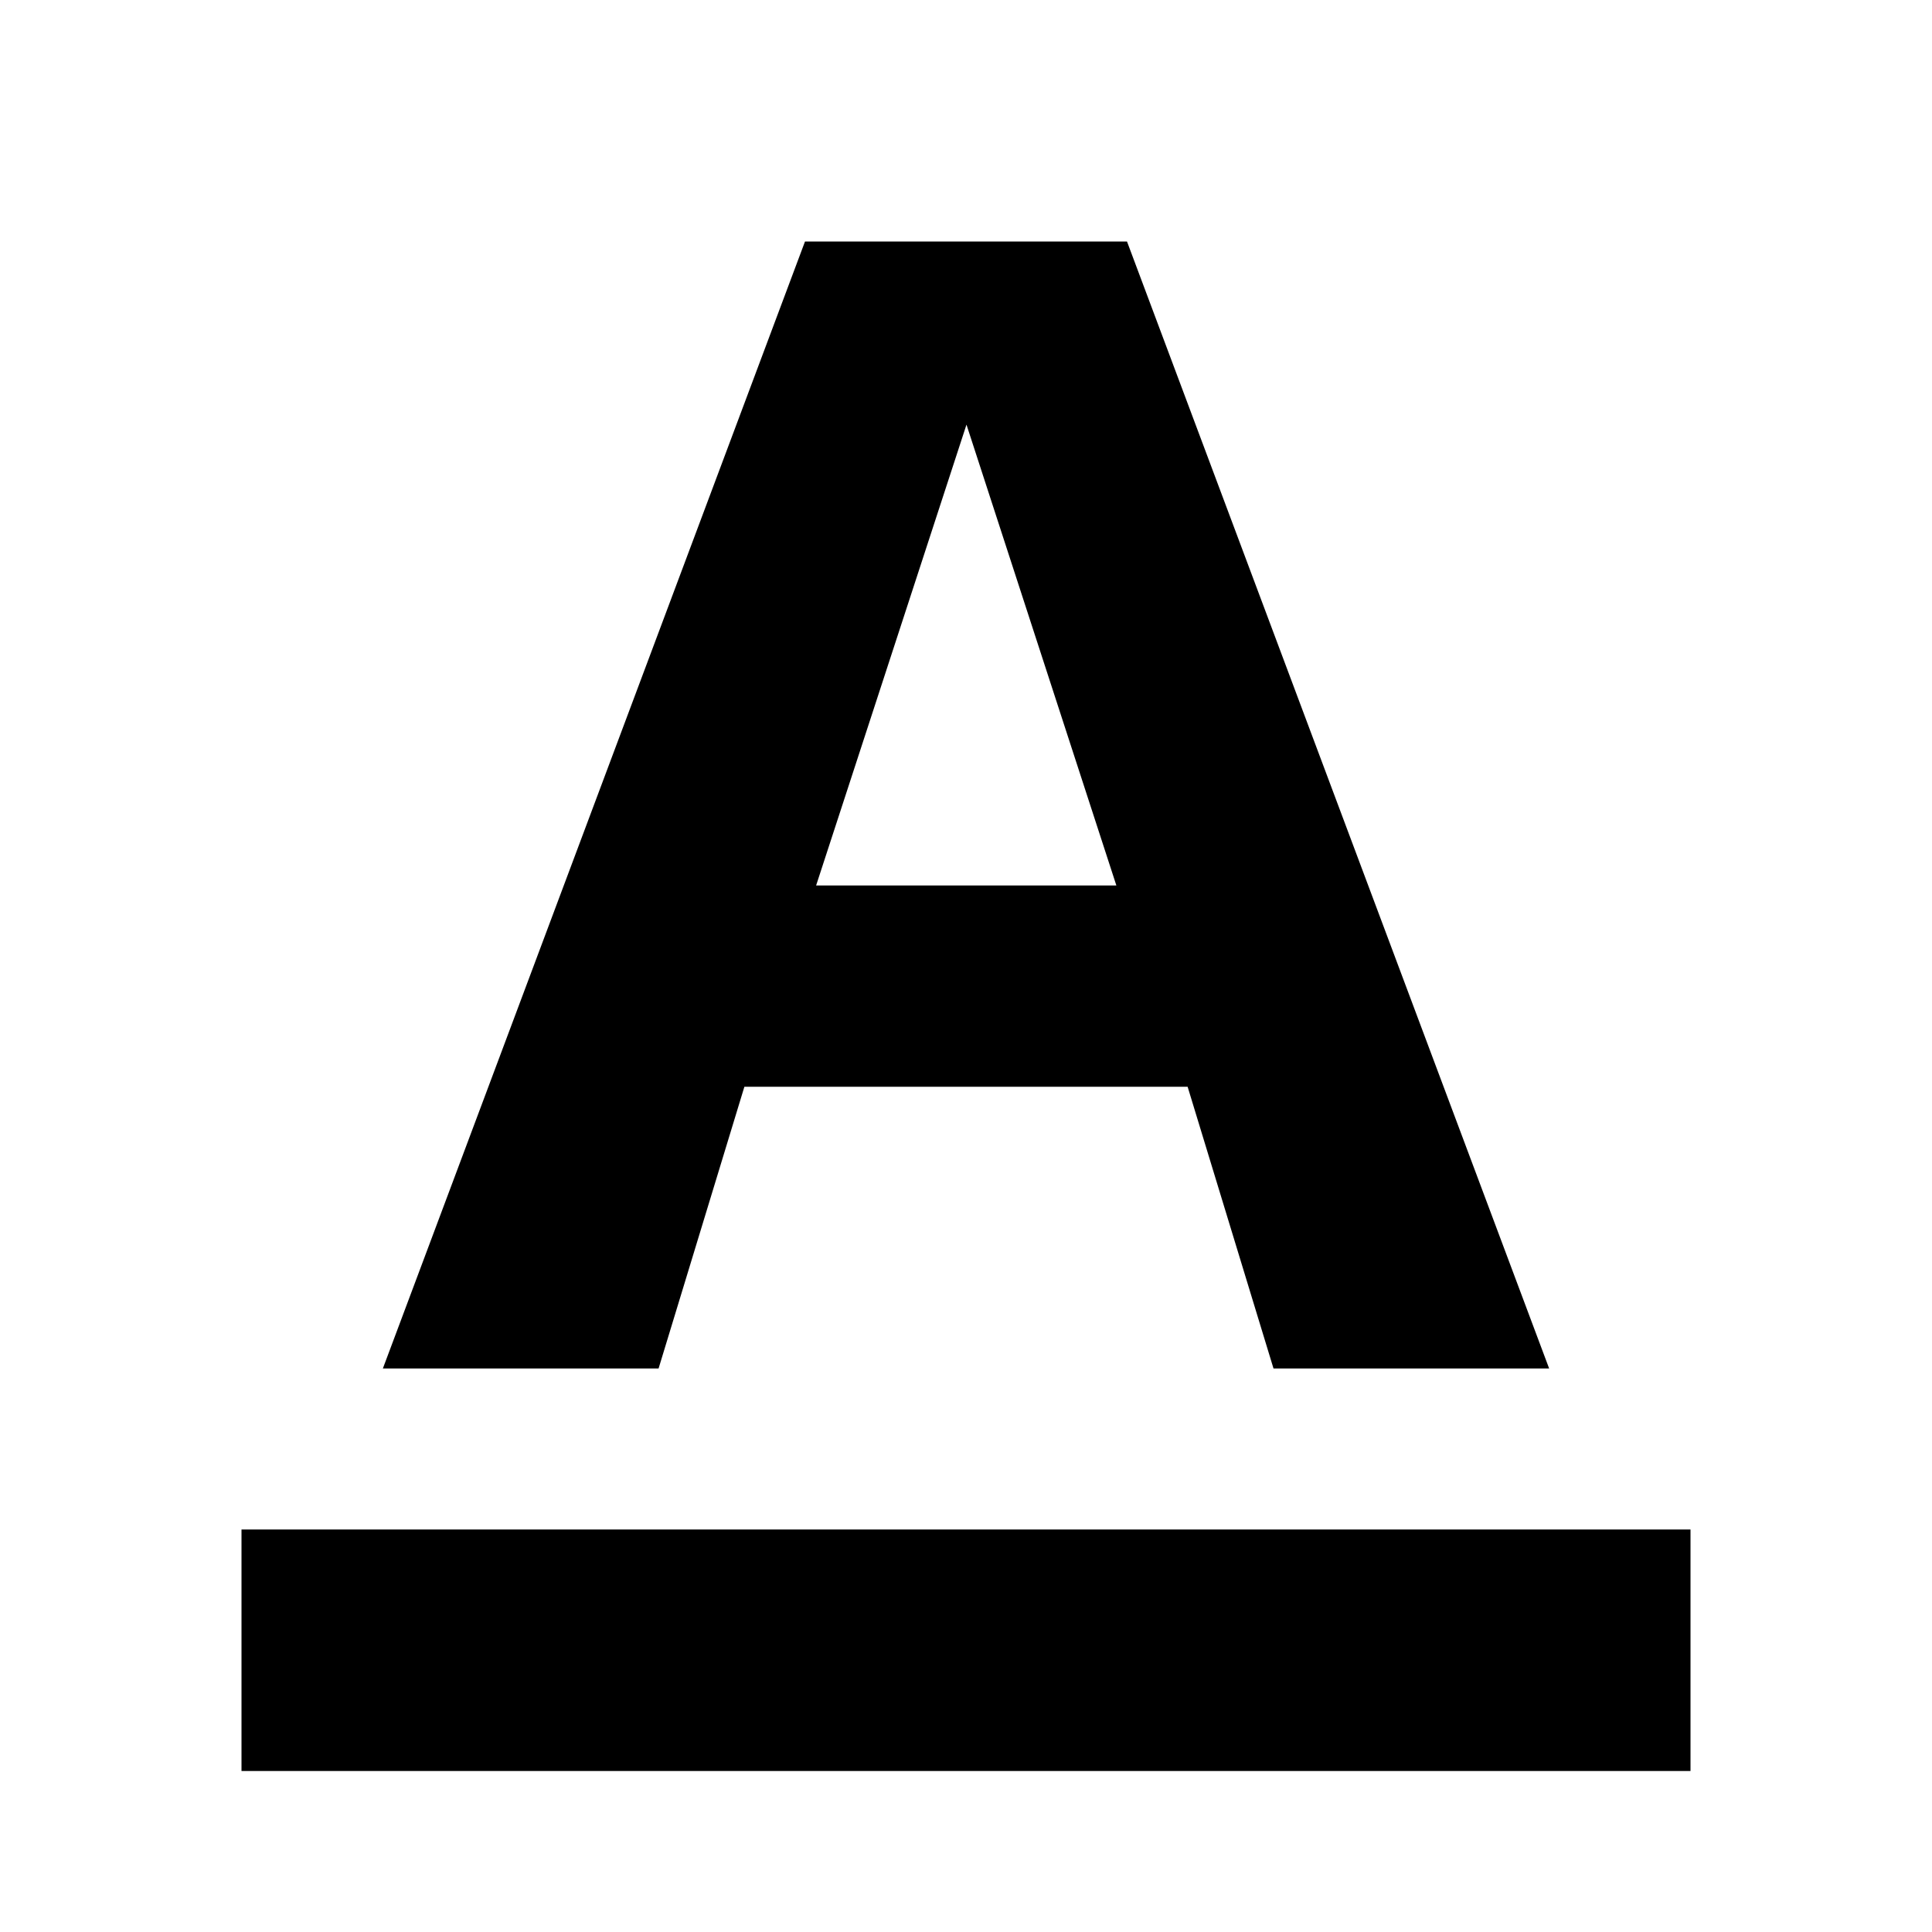
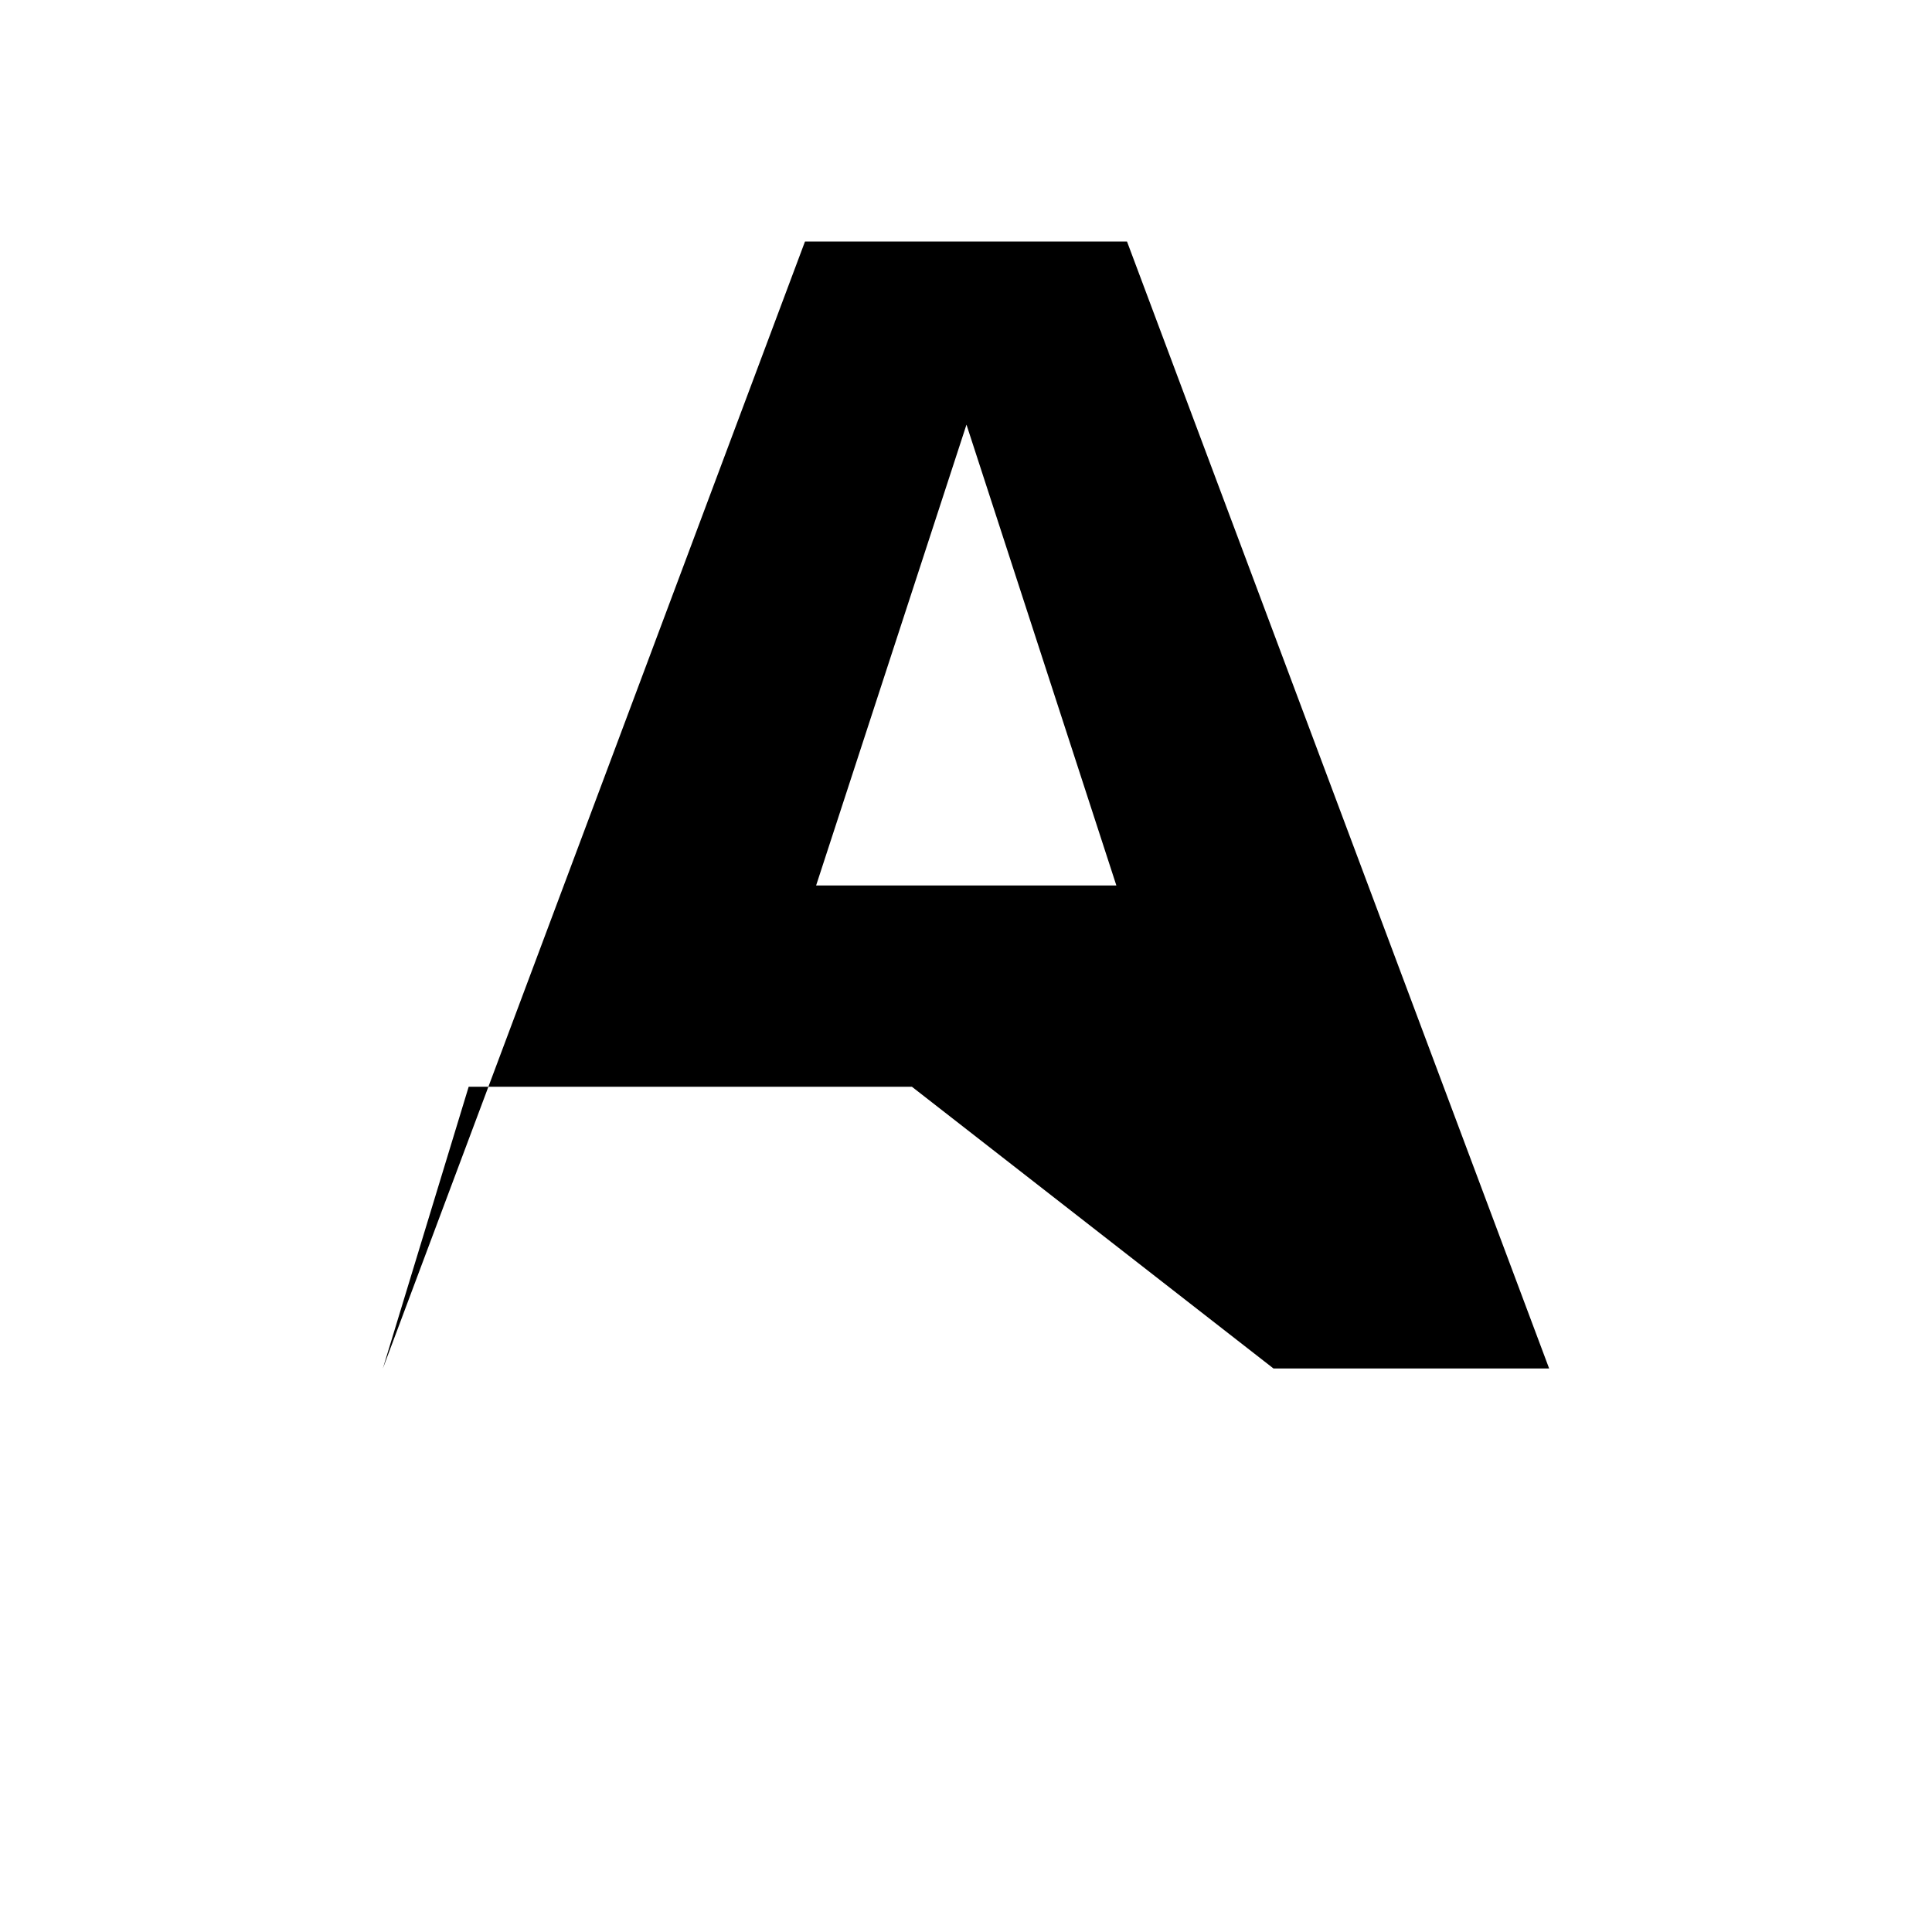
<svg xmlns="http://www.w3.org/2000/svg" version="1.1" x="0px" y="0px" viewBox="0 0 24 24" style="enable-background:new 0 0 24 24;" xml:space="preserve">
  <g id="text-color">
    <g>
-       <path d="M3,19h18v3H3V19z" />
-       <path d="M15.82,17h3.424L14,3h-4L4.756,17h3.425l1.066-3.5h5.506L15.82,17z M13.868,11h-3.73l1.868-5.725L13.868,11z" />
+       <path d="M15.82,17h3.424L14,3h-4L4.756,17l1.066-3.5h5.506L15.82,17z M13.868,11h-3.73l1.868-5.725L13.868,11z" />
    </g>
  </g>
  <g id="Layer_1">
</g>
</svg>